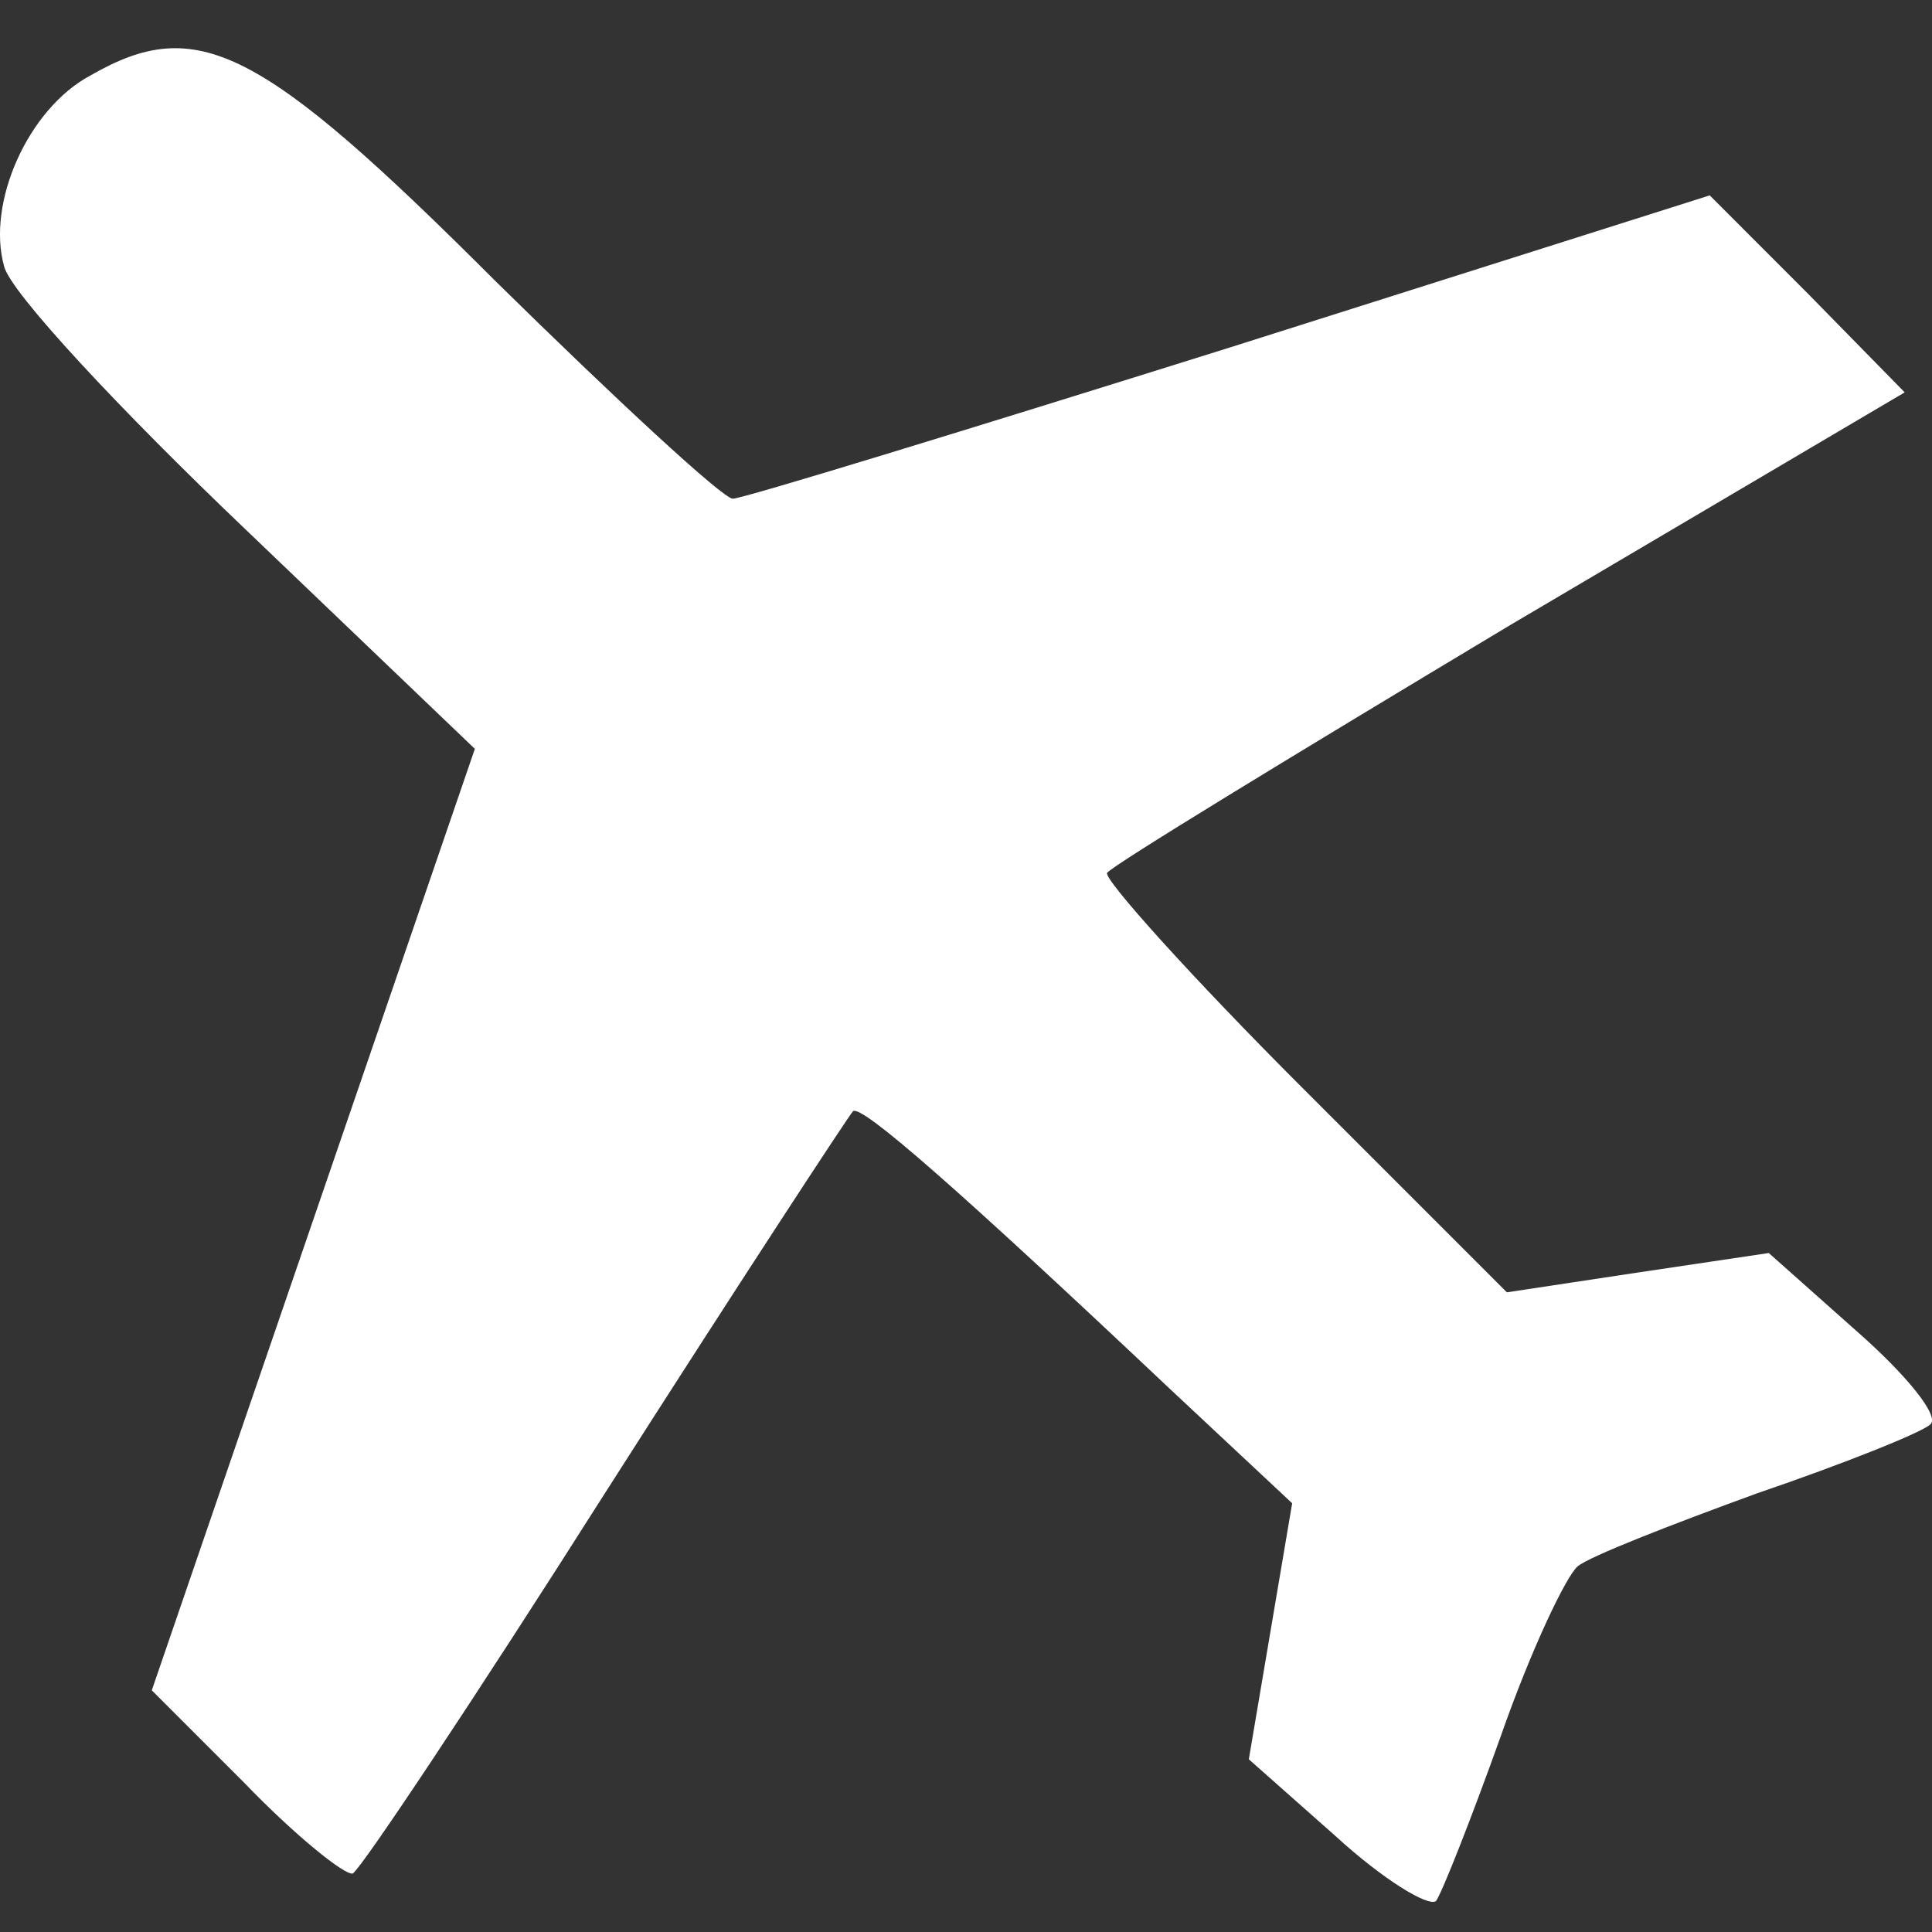
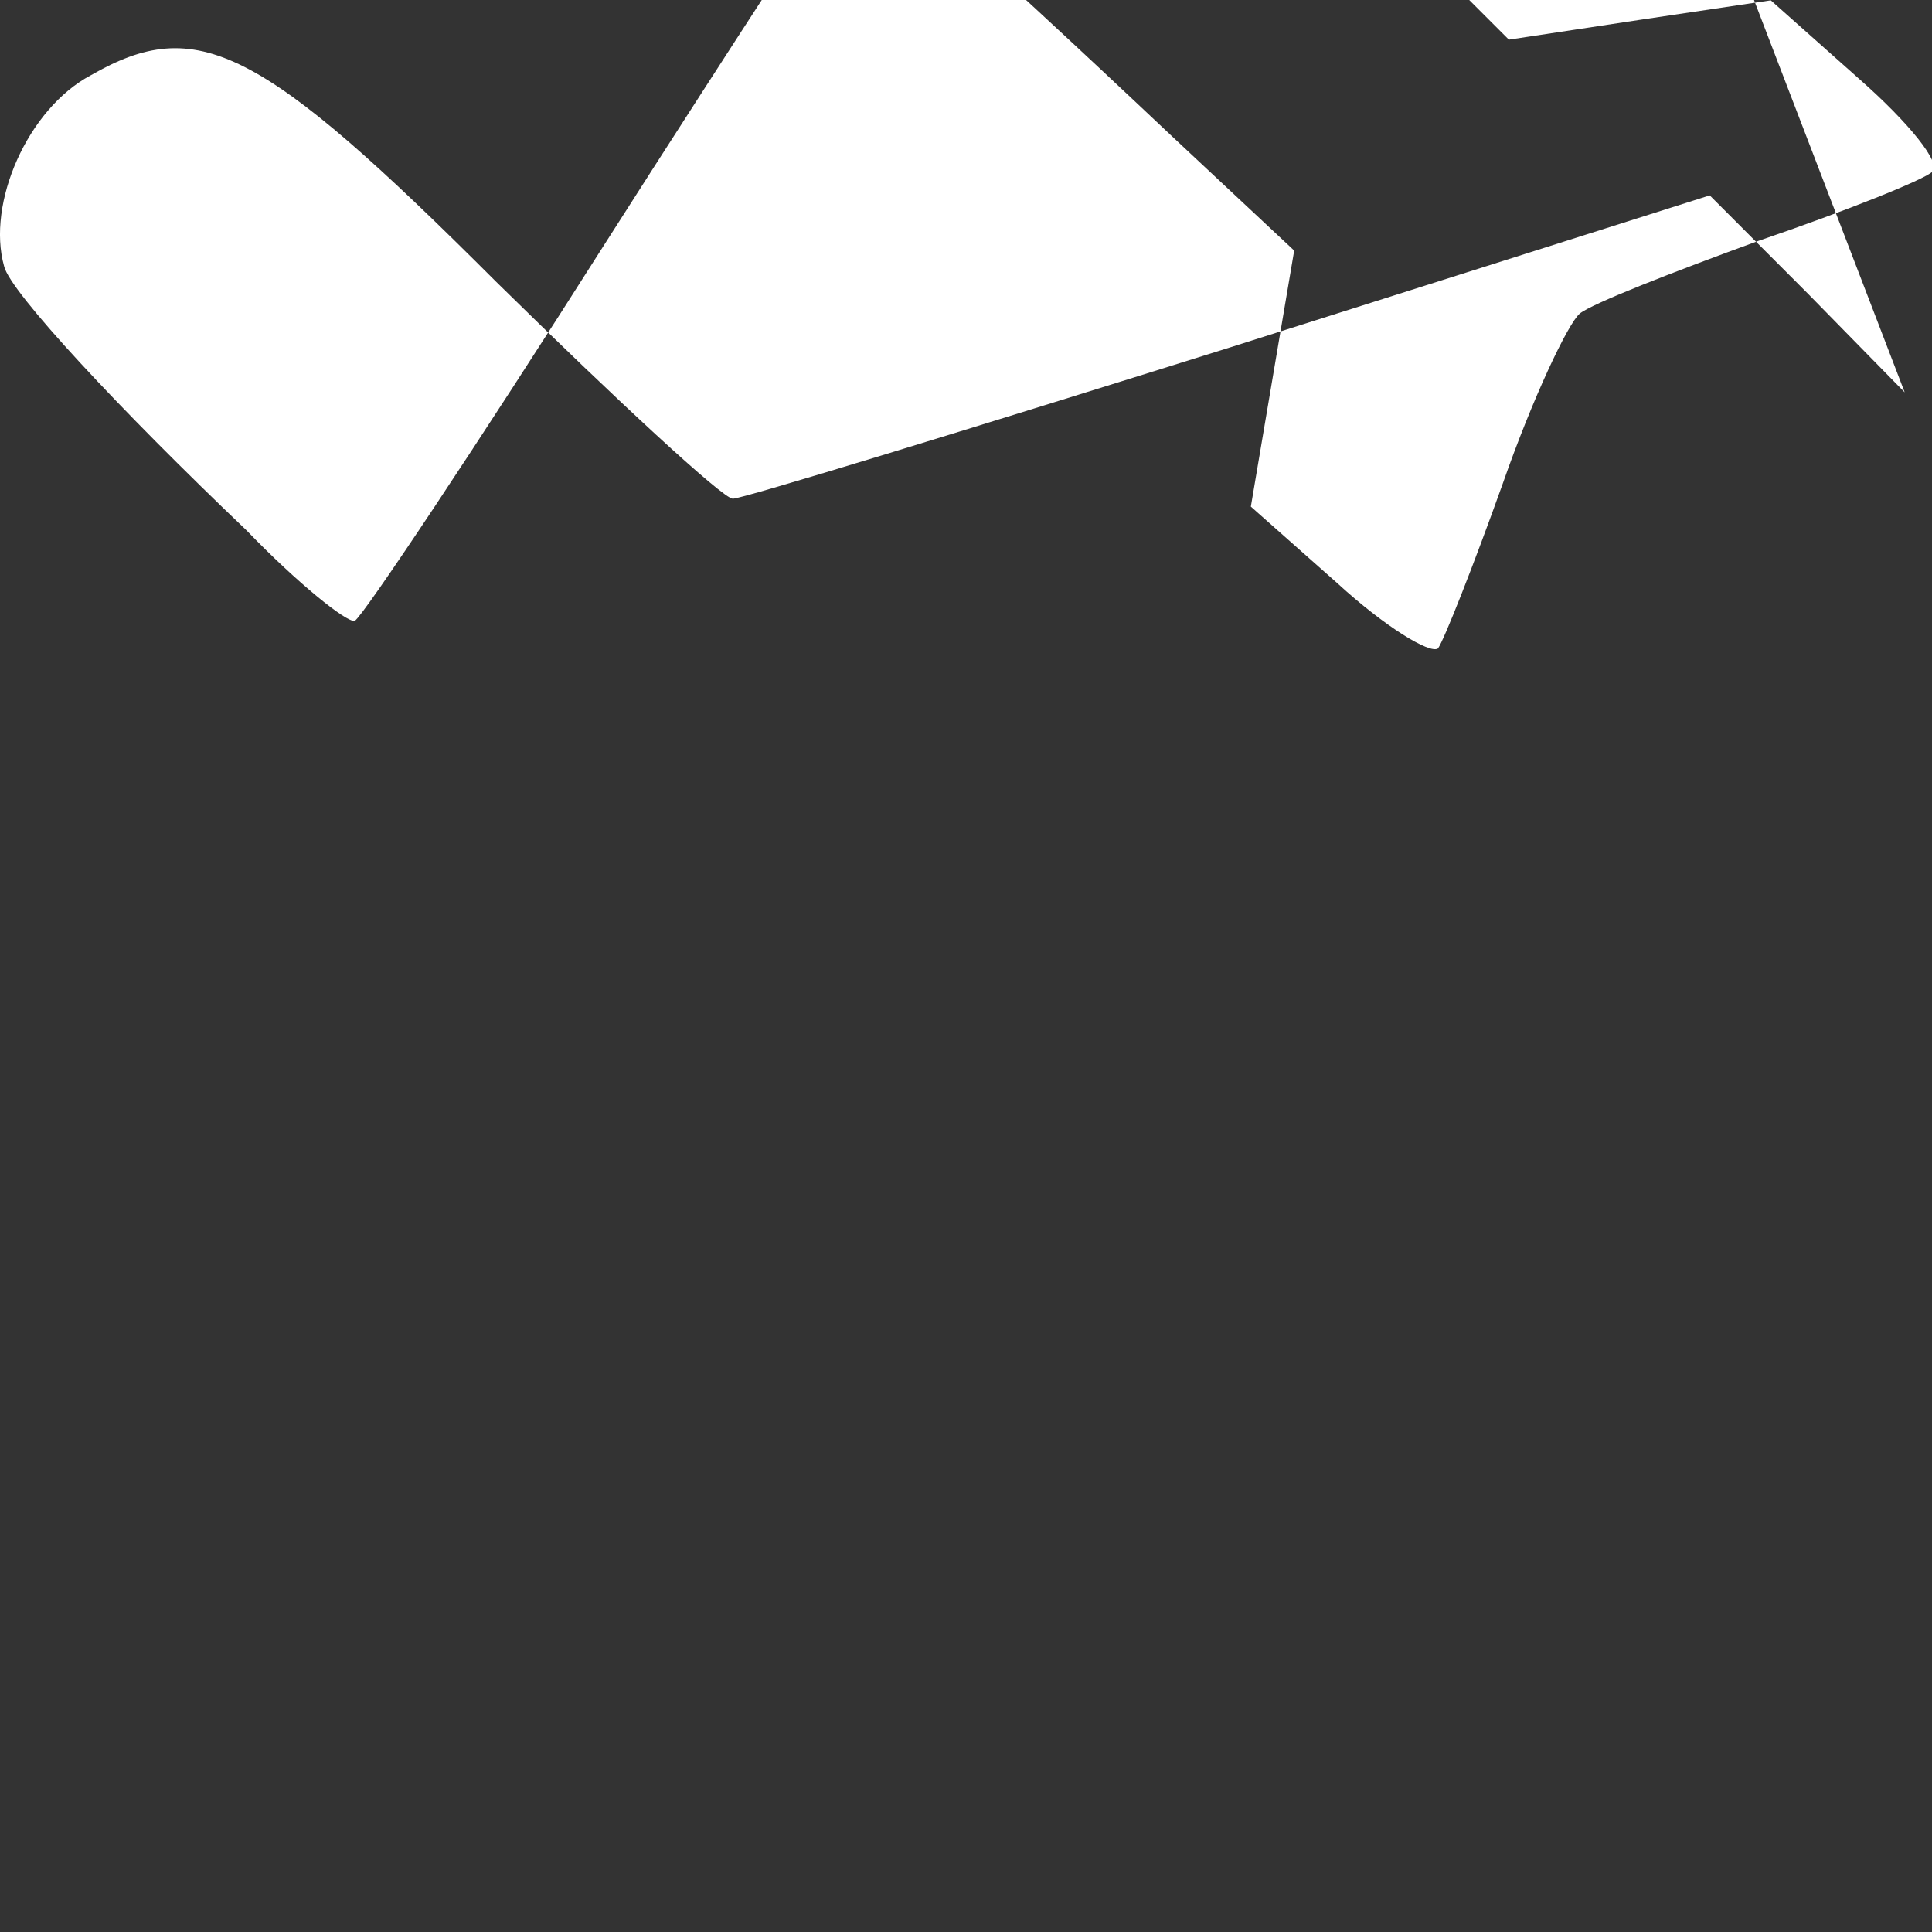
<svg xmlns="http://www.w3.org/2000/svg" version="1.1" id="Layer_1" x="0px" y="0px" width="23" height="23" viewBox="0 0 23 23" xml:space="preserve">
  <rect x="0" y="0" width="23" height="23" fill="#333333" stroke="none" />
  <defs id="defs1" />
-   <path d="M 1.081,0.896 C 0.33,1.295 -0.162,2.42 0.049,3.17 0.119,3.475 1.432,4.882 2.933,6.312 l 2.72,2.603 -1.923,5.604 -1.923,5.604 1.102,1.102 c 0.61,0.633 1.196,1.102 1.29,1.079 0.094,-0.047 1.454,-2.087 3.001,-4.525 1.571,-2.462 2.907,-4.502 2.954,-4.549 0.094,-0.094 1.29,0.961 3.775,3.306 l 1.454,1.36 -0.258,1.524 -0.258,1.524 1.032,0.914 c 0.563,0.516 1.102,0.844 1.196,0.774 0.07,-0.094 0.422,-0.985 0.774,-1.97 0.352,-1.008 0.774,-1.899 0.914,-2.016 0.141,-0.117 1.102,-0.492 2.134,-0.868 1.032,-0.352 1.969,-0.727 2.063,-0.821 0.117,-0.094 -0.281,-0.586 -0.868,-1.102 l -1.055,-0.938 -1.571,0.234 -1.547,0.234 -2.438,-2.438 c -1.313,-1.313 -2.368,-2.485 -2.321,-2.556 0.07,-0.094 2.227,-1.407 4.806,-2.954 L 22.675,4.671 21.526,3.499 20.354,2.326 14.656,4.132 c -3.142,0.985 -5.815,1.805 -5.932,1.805 -0.117,0 -1.383,-1.172 -2.814,-2.579 C 3.097,0.544 2.347,0.169 1.081,0.896 Z" id="path27" style="fill:#ffffff;fill-opacity:1;stroke-width:0.023" />
+   <path d="M 1.081,0.896 C 0.33,1.295 -0.162,2.42 0.049,3.17 0.119,3.475 1.432,4.882 2.933,6.312 c 0.61,0.633 1.196,1.102 1.29,1.079 0.094,-0.047 1.454,-2.087 3.001,-4.525 1.571,-2.462 2.907,-4.502 2.954,-4.549 0.094,-0.094 1.29,0.961 3.775,3.306 l 1.454,1.36 -0.258,1.524 -0.258,1.524 1.032,0.914 c 0.563,0.516 1.102,0.844 1.196,0.774 0.07,-0.094 0.422,-0.985 0.774,-1.97 0.352,-1.008 0.774,-1.899 0.914,-2.016 0.141,-0.117 1.102,-0.492 2.134,-0.868 1.032,-0.352 1.969,-0.727 2.063,-0.821 0.117,-0.094 -0.281,-0.586 -0.868,-1.102 l -1.055,-0.938 -1.571,0.234 -1.547,0.234 -2.438,-2.438 c -1.313,-1.313 -2.368,-2.485 -2.321,-2.556 0.07,-0.094 2.227,-1.407 4.806,-2.954 L 22.675,4.671 21.526,3.499 20.354,2.326 14.656,4.132 c -3.142,0.985 -5.815,1.805 -5.932,1.805 -0.117,0 -1.383,-1.172 -2.814,-2.579 C 3.097,0.544 2.347,0.169 1.081,0.896 Z" id="path27" style="fill:#ffffff;fill-opacity:1;stroke-width:0.023" />
</svg>